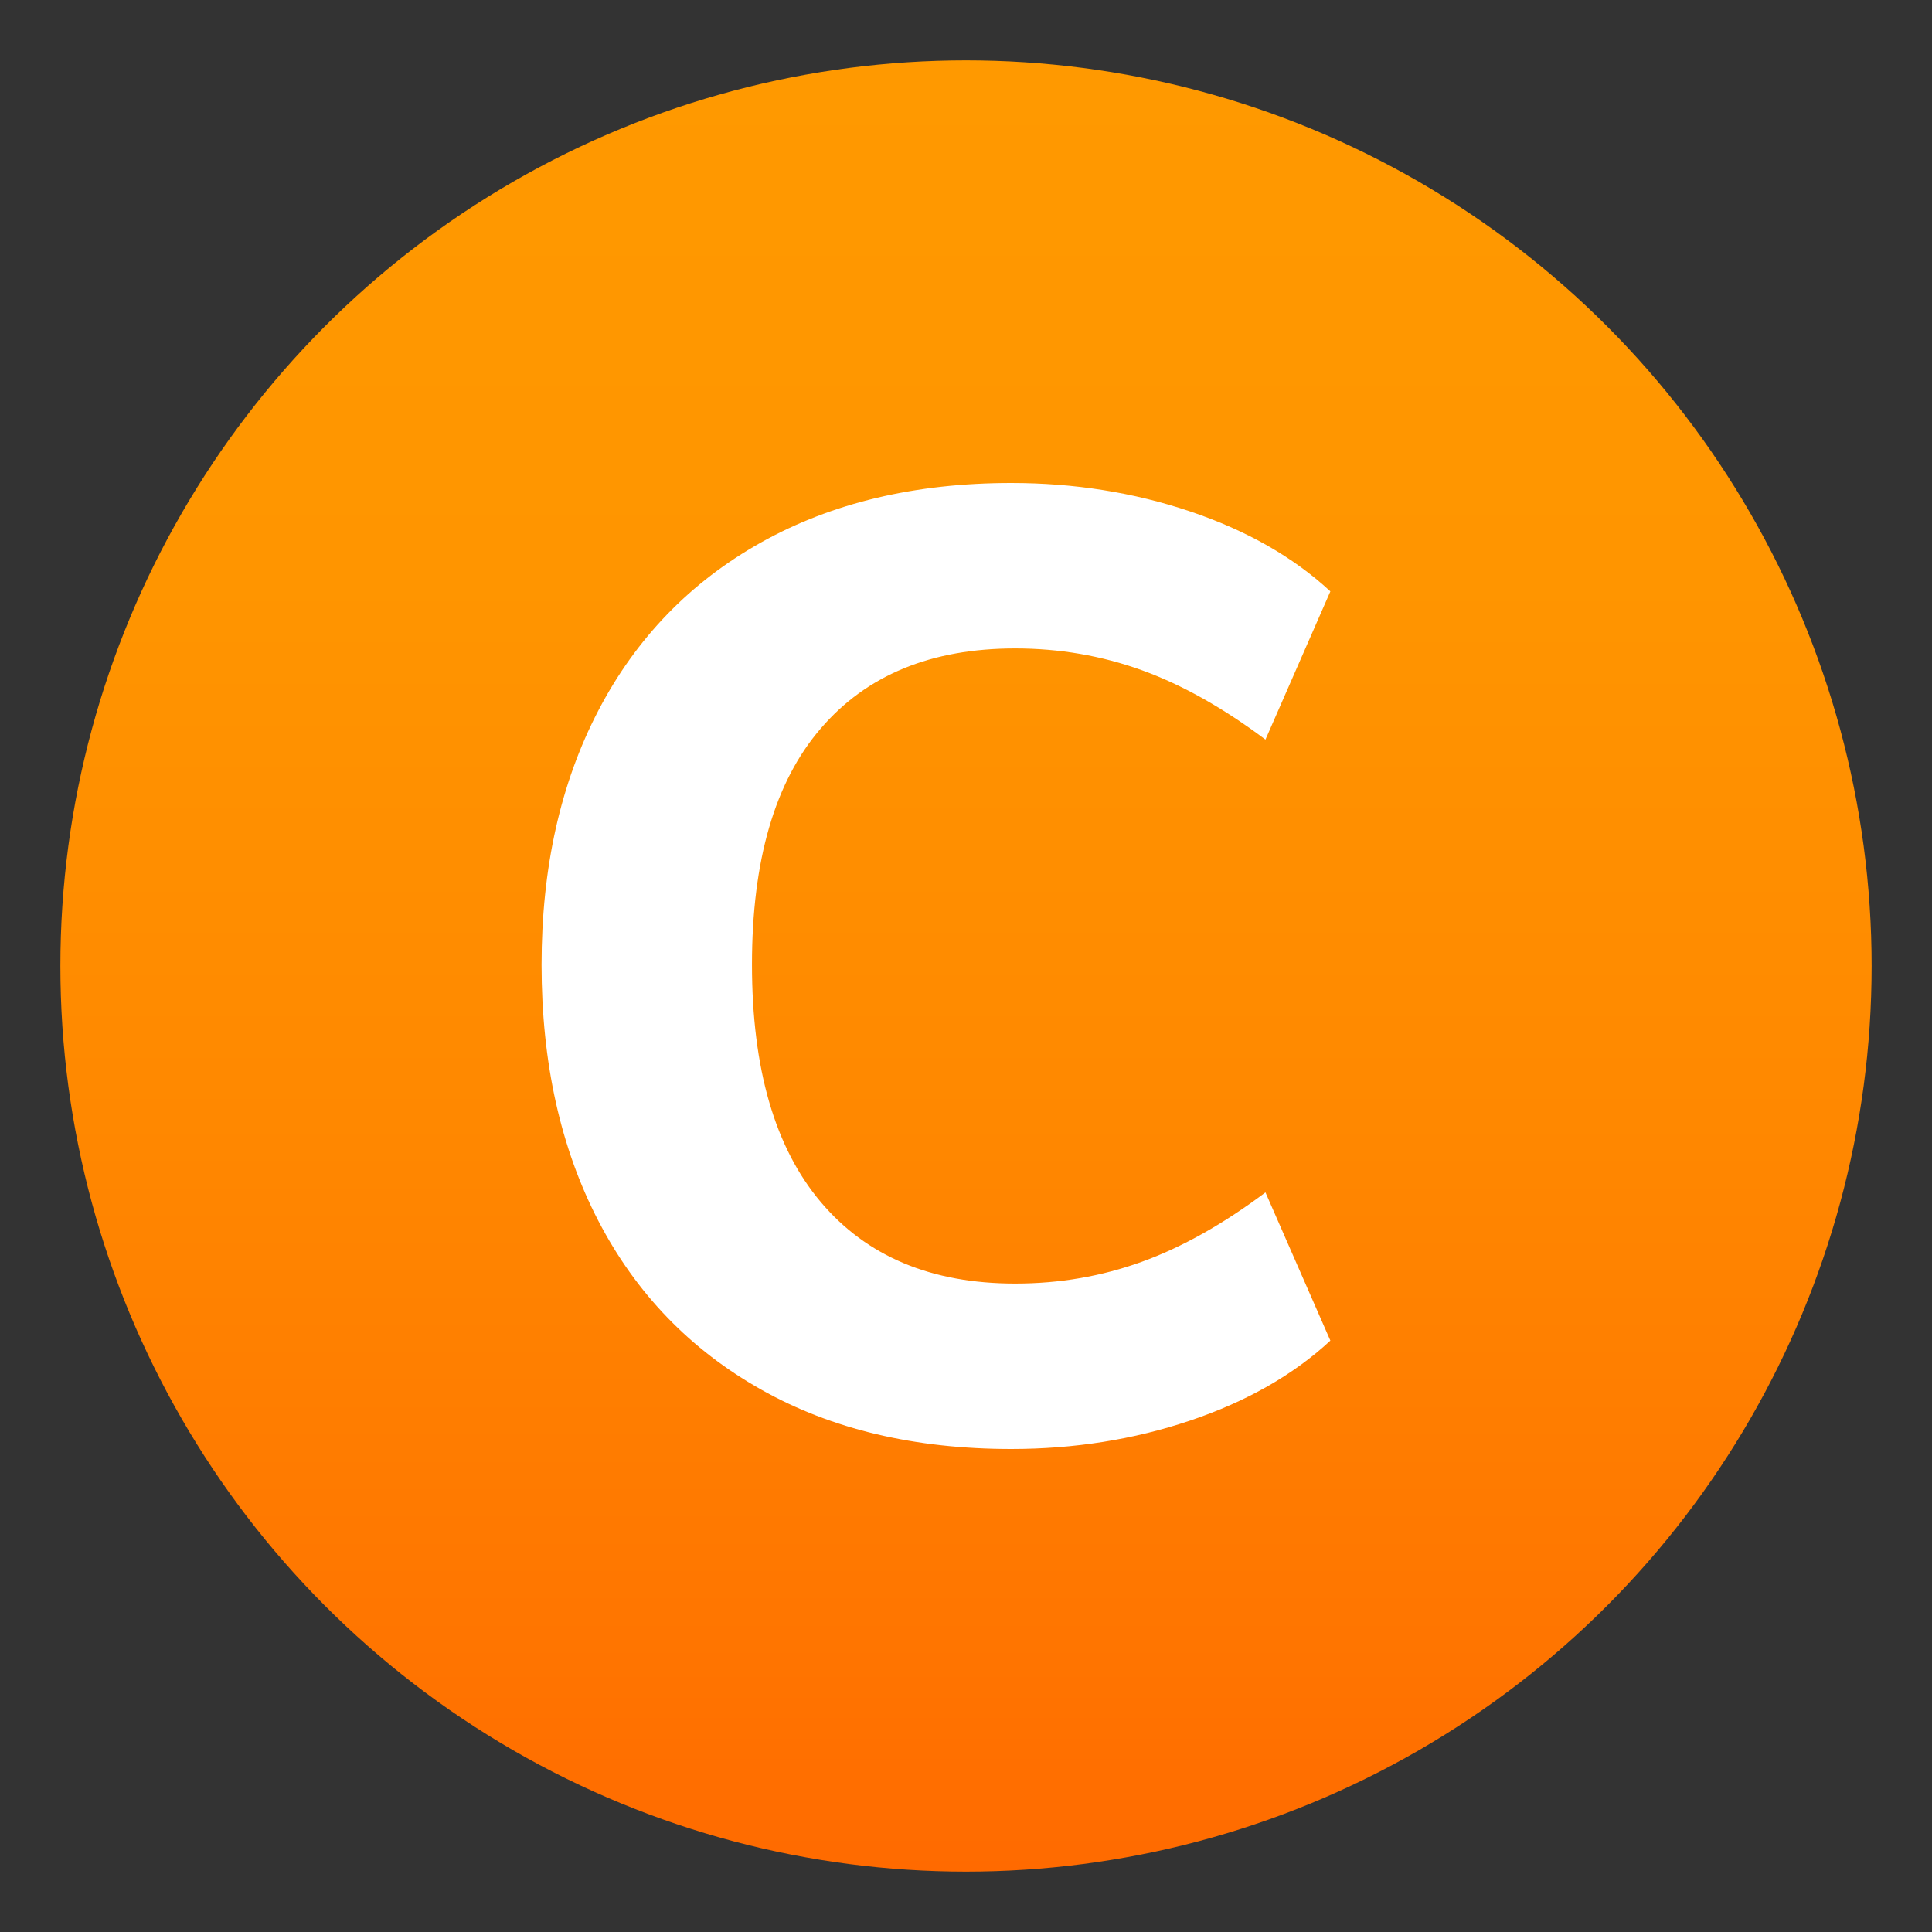
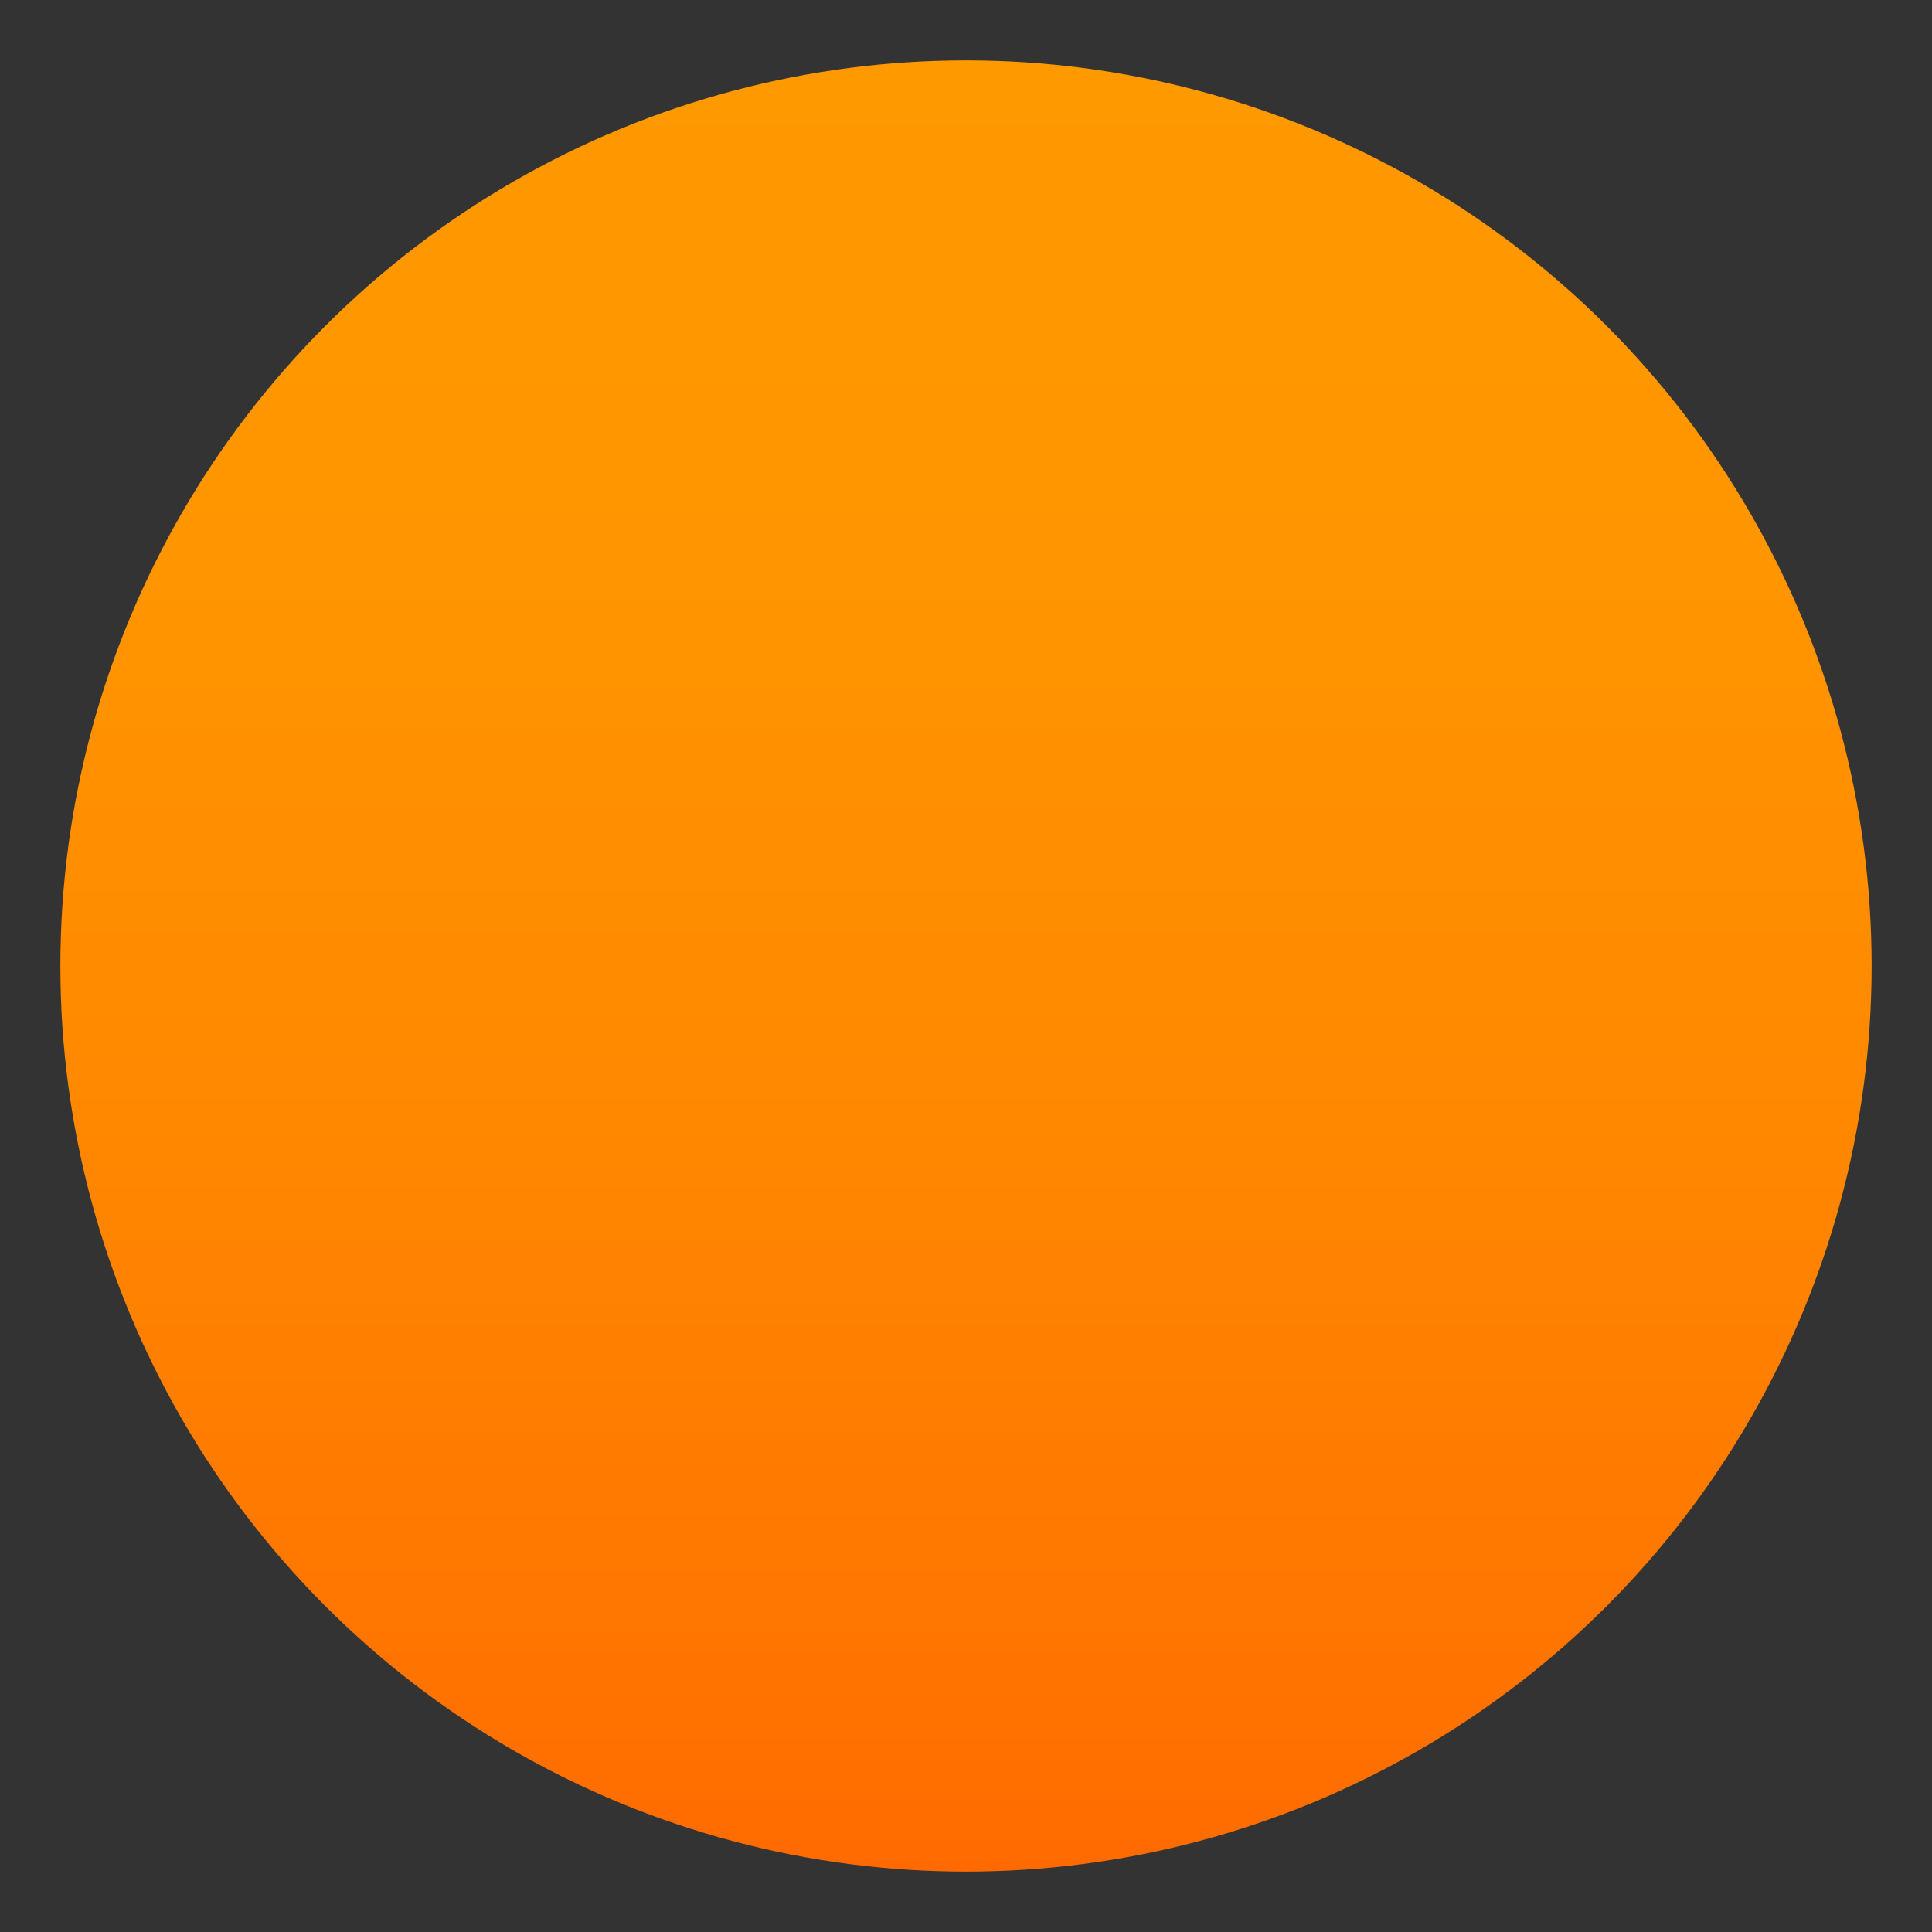
<svg xmlns="http://www.w3.org/2000/svg" version="1.1" id="Layer_1" x="0px" y="0px" width="64px" height="64px" viewBox="0 0 64 64" style="enable-background:new 0 0 64 64;" xml:space="preserve">
  <rect x="0" y="0" width="64" height="64" fill="#333333" stroke="none" />
  <linearGradient id="SVGID_1_" gradientUnits="userSpaceOnUse" x1="32" y1="2" x2="32" y2="62">
    <stop offset="0" style="stop-color:#FF9900" />
    <stop offset="0.287" style="stop-color:#FF9500" />
    <stop offset="0.585" style="stop-color:#FF8800" />
    <stop offset="0.887" style="stop-color:#FF7400" />
    <stop offset="1" style="stop-color:#FF6A00" />
  </linearGradient>
  <circle fill="url(#SVGID_1_)" cx="32" cy="32" r="30" />
-   <path fill="#FFFFFF" d="M33.63,21.48c1.46,0,2.86,0.24,4.19,0.72s2.7,1.25,4.1,2.3l2.15-4.91c-1.23-1.14-2.78-2.02-4.65-2.65  C37.55,16.31,35.57,16,33.5,16c-3.19,0-5.95,0.66-8.29,1.97c-2.34,1.31-4.14,3.17-5.39,5.57s-1.88,5.2-1.88,8.42  c0,3.24,0.63,6.07,1.88,8.48s3.05,4.27,5.39,5.59c2.34,1.32,5.1,1.97,8.29,1.97c2.07,0,4.05-0.31,5.92-0.94  c1.87-0.63,3.42-1.51,4.65-2.65l-2.15-4.91c-1.4,1.05-2.77,1.82-4.1,2.3c-1.33,0.48-2.72,0.72-4.19,0.72c-2.78,0-4.92-0.9-6.44-2.7  c-1.52-1.8-2.28-4.42-2.28-7.87c0-3.45,0.76-6.06,2.28-7.82C28.71,22.36,30.85,21.48,33.63,21.48z" />
</svg>